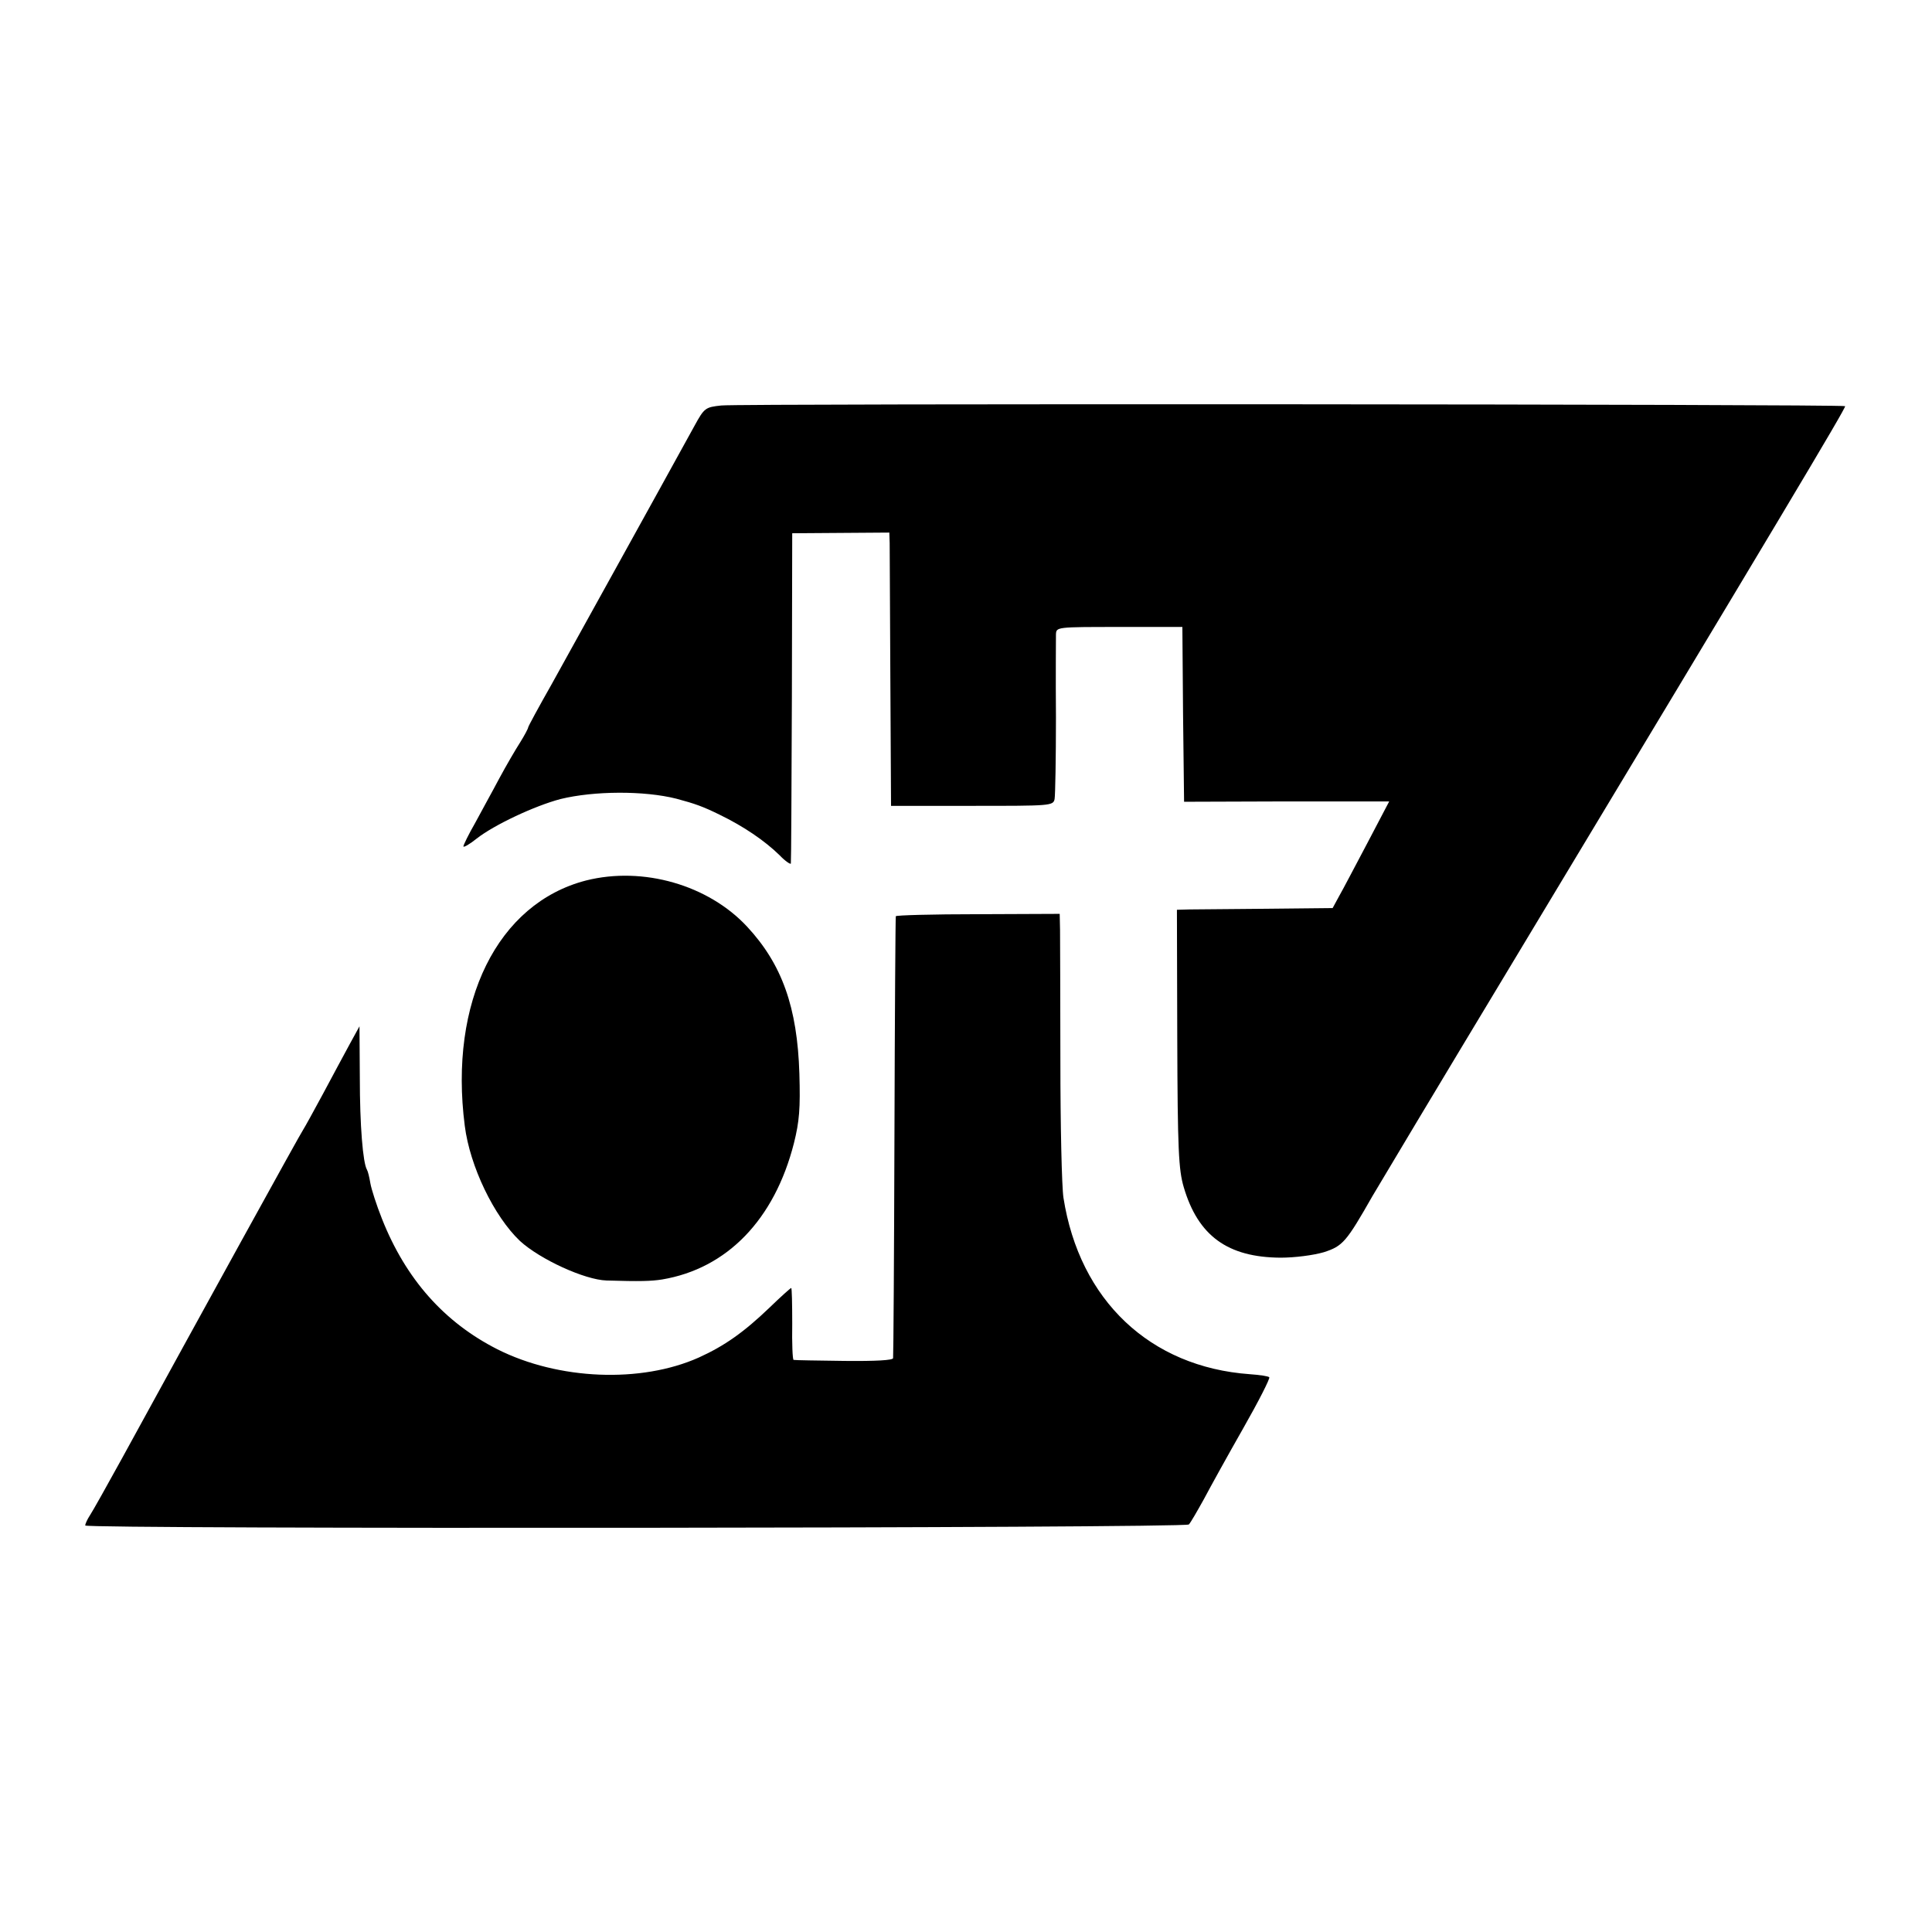
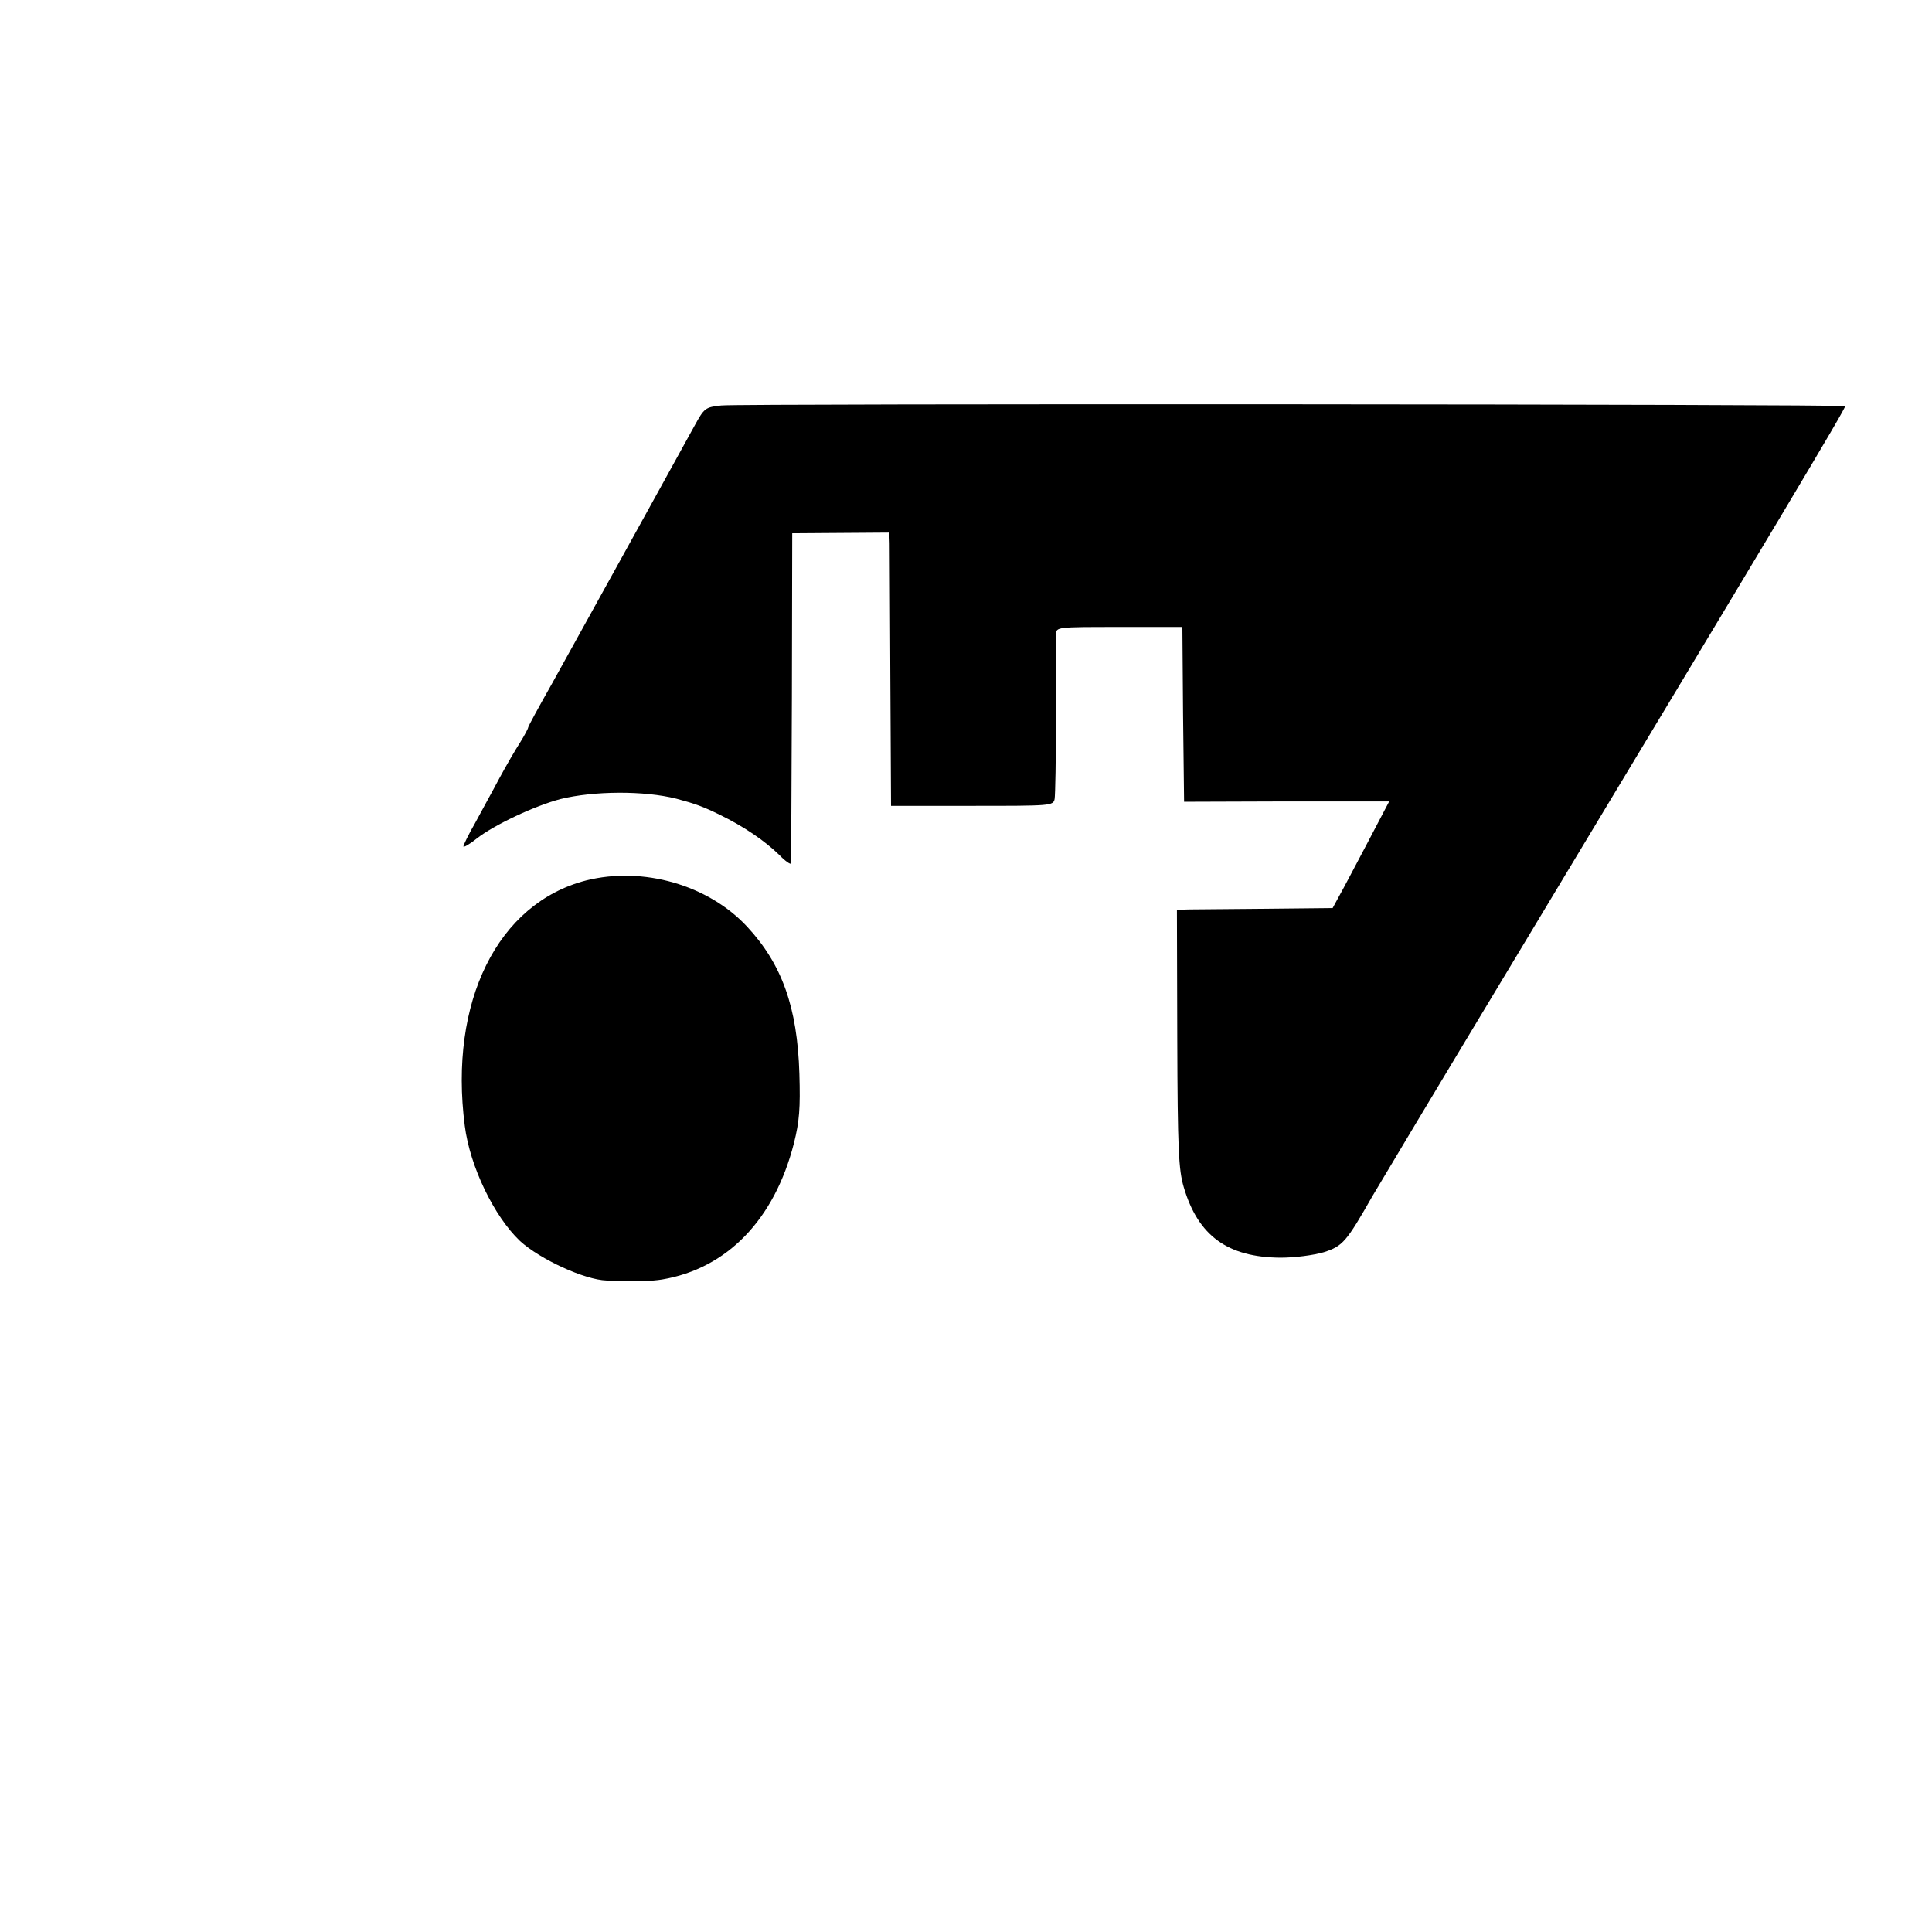
<svg xmlns="http://www.w3.org/2000/svg" version="1.0" width="567pt" height="567pt" viewBox="0 0 567 567" preserveAspectRatio="xMidYMid meet">
  <g transform="translate(0,567) scale(0.1,-0.1)" fill="#000000" stroke="none">
    <path d="M2117 4480 c-47 -5 -50 -7 -79 -60 -111 -202 -362 -655 -419 -758 -38 -67 -69 -124 -69 -127 0 -3 -10 -22 -23 -43 -13 -20 -41 -68 -62 -107 -20 -38 -53 -97 -71 -131 -19 -33 -34 -64 -34 -68 0 -4 18 6 39 23 51 40 170 96 246 116 98 24 245 25 340 1 56 -15 78 -23 127 -47 70 -34 132 -76 176 -119 17 -18 33 -28 33 -24 1 5 2 225 3 489 l1 480 143 1 142 1 1 -31 c0 -17 1 -197 2 -401 l2 -370 238 0 c230 0 238 0 242 20 2 11 4 119 4 240 -1 121 0 230 0 243 1 22 1 22 186 22 l185 0 2 -256 3 -257 301 1 301 0 -64 -122 c-35 -66 -72 -137 -83 -156 l-19 -35 -193 -2 c-106 -1 -209 -2 -228 -2 l-36 -1 1 -377 c1 -328 4 -386 19 -437 42 -143 129 -206 284 -207 42 0 96 7 127 16 56 18 66 30 143 165 11 19 194 325 408 680 778 1292 983 1635 979 1638 -5 6 -3245 8 -3298 2z" />
    <path d="M1720 3086 c-260 -67 -403 -356 -356 -720 15 -119 86 -266 162 -338 59 -54 190 -114 254 -116 99 -3 131 -2 163 3 191 32 330 176 387 400 16 64 19 102 16 204 -6 195 -51 321 -153 431 -114 123 -306 178 -473 136z" />
-     <path d="M2629 2981 c-1 -3 -3 -294 -4 -646 -1 -352 -3 -645 -4 -651 -1 -6 -50 -9 -143 -8 -79 1 -146 2 -149 3 -3 1 -5 48 -4 106 0 58 -1 105 -3 105 -2 0 -31 -26 -63 -57 -76 -73 -133 -113 -208 -147 -170 -76 -412 -66 -591 24 -156 79 -269 206 -339 383 -16 40 -31 87 -34 104 -3 18 -7 35 -10 40 -12 20 -21 130 -21 270 l-1 151 -28 -51 c-16 -29 -51 -95 -79 -147 -28 -52 -54 -99 -58 -105 -7 -9 -302 -545 -532 -965 -44 -80 -86 -155 -94 -167 -8 -12 -14 -26 -14 -30 0 -11 3229 -8 3239 3 5 5 24 38 44 74 19 36 71 130 116 209 45 79 79 146 76 149 -2 3 -28 7 -57 9 -293 21 -500 217 -547 518 -5 33 -9 213 -9 400 0 187 -1 361 -1 386 l-1 47 -240 -1 c-132 0 -241 -3 -241 -6z" />
  </g>
</svg>